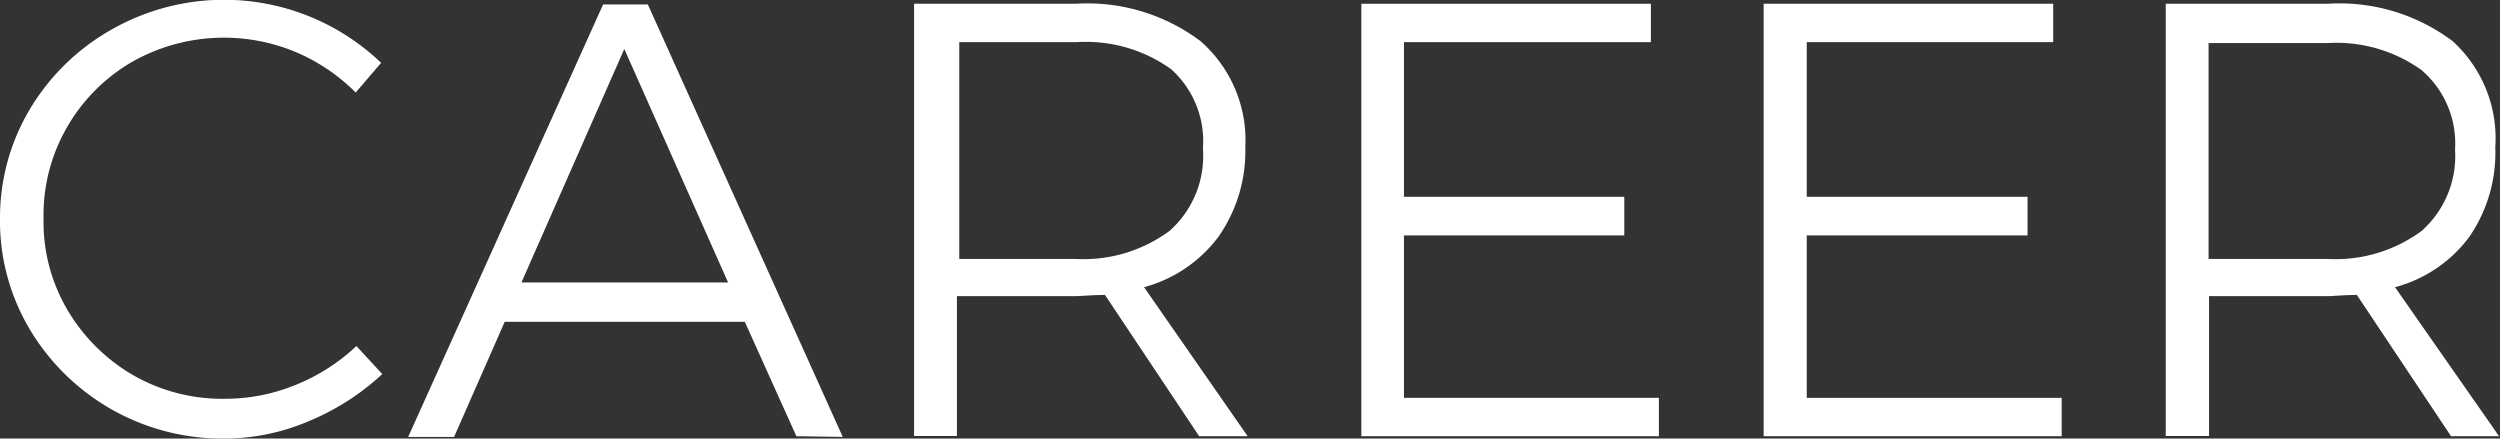
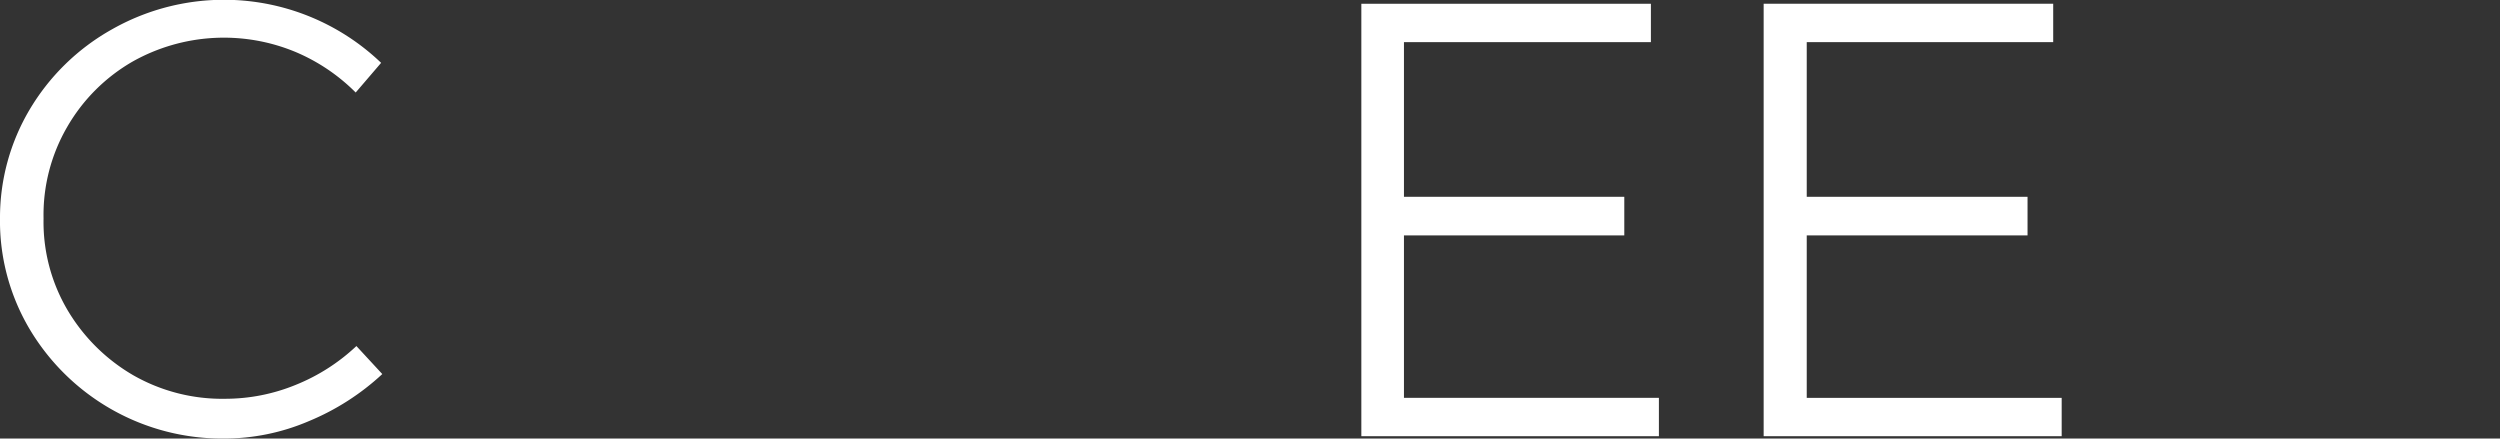
<svg xmlns="http://www.w3.org/2000/svg" id="Calque_1" data-name="Calque 1" viewBox="0 0 106.2 18.63">
  <rect x="0" y="0" width="106.2" height="18.63" fill="#333333" stroke="none" />
  <defs>
    <style>.cls-1{fill:#fff;}</style>
  </defs>
  <title>career-white</title>
  <path class="cls-1" d="M12.56,2.21a7.92,7.92,0,0,0-6.9.39A7.55,7.55,0,0,0,2.85,5.4a7.44,7.44,0,0,0-1,3.88,7.37,7.37,0,0,0,1,3.86,7.78,7.78,0,0,0,2.81,2.8,7.61,7.61,0,0,0,3.9,1,7.9,7.9,0,0,0,3-.59,8.24,8.24,0,0,0,2.58-1.65l1.1,1.19a10.46,10.46,0,0,1-3.12,2,9.15,9.15,0,0,1-3.61.74A9.52,9.52,0,0,1,1.27,14,9,9,0,0,1,0,9.25,9,9,0,0,1,1.25,4.67a9.41,9.41,0,0,1,3.5-3.42A9.65,9.65,0,0,1,16.19,2.67L15.11,3.93A8,8,0,0,0,12.56,2.21Z" />
-   <path class="cls-1" d="M33.83,18.53l-2.19-4.86H21.44l-2.15,4.89H17.34L25.62.19h1.9L35.8,18.56ZM22.15,12h8.78L26.52,2.08Z" />
-   <path class="cls-1" d="M50.94,18.53l-4-6c-.56,0-1,.05-1.29.05h-5v5.94H38.83V.16h6.86A8,8,0,0,1,51,1.75,5.58,5.58,0,0,1,52.9,6.26a6.32,6.32,0,0,1-1.15,3.81A5.84,5.84,0,0,1,48.6,12.2L53,18.53ZM45.68,11a6.16,6.16,0,0,0,4-1.19A4.25,4.25,0,0,0,51.1,6.31a4.1,4.1,0,0,0-1.35-3.37,6.2,6.2,0,0,0-4-1.15h-5V11Z" />
  <path class="cls-1" d="M57.83.16h12.3V1.79H59.64V8.36H69V10H59.64V16.9H70.47v1.63H57.83Z" />
  <path class="cls-1" d="M74.92.16h12.3V1.79H76.75V8.36h9.38V10H76.75V16.9H87.58v1.63H74.92Z" />
-   <path class="cls-1" d="M104.12,18.53l-4-6c-.56,0-1,.05-1.28.05h-5v5.94H92V.16h6.87a8,8,0,0,1,5.32,1.59A5.58,5.58,0,0,1,106,6.26a6.3,6.3,0,0,1-1.11,3.81,5.78,5.78,0,0,1-3.15,2.13l4.42,6.33ZM98.87,11a6.16,6.16,0,0,0,4-1.19,4.25,4.25,0,0,0,1.42-3.46,4.1,4.1,0,0,0-1.42-3.37,6.2,6.2,0,0,0-4-1.15H93.82V11Z" />
</svg>